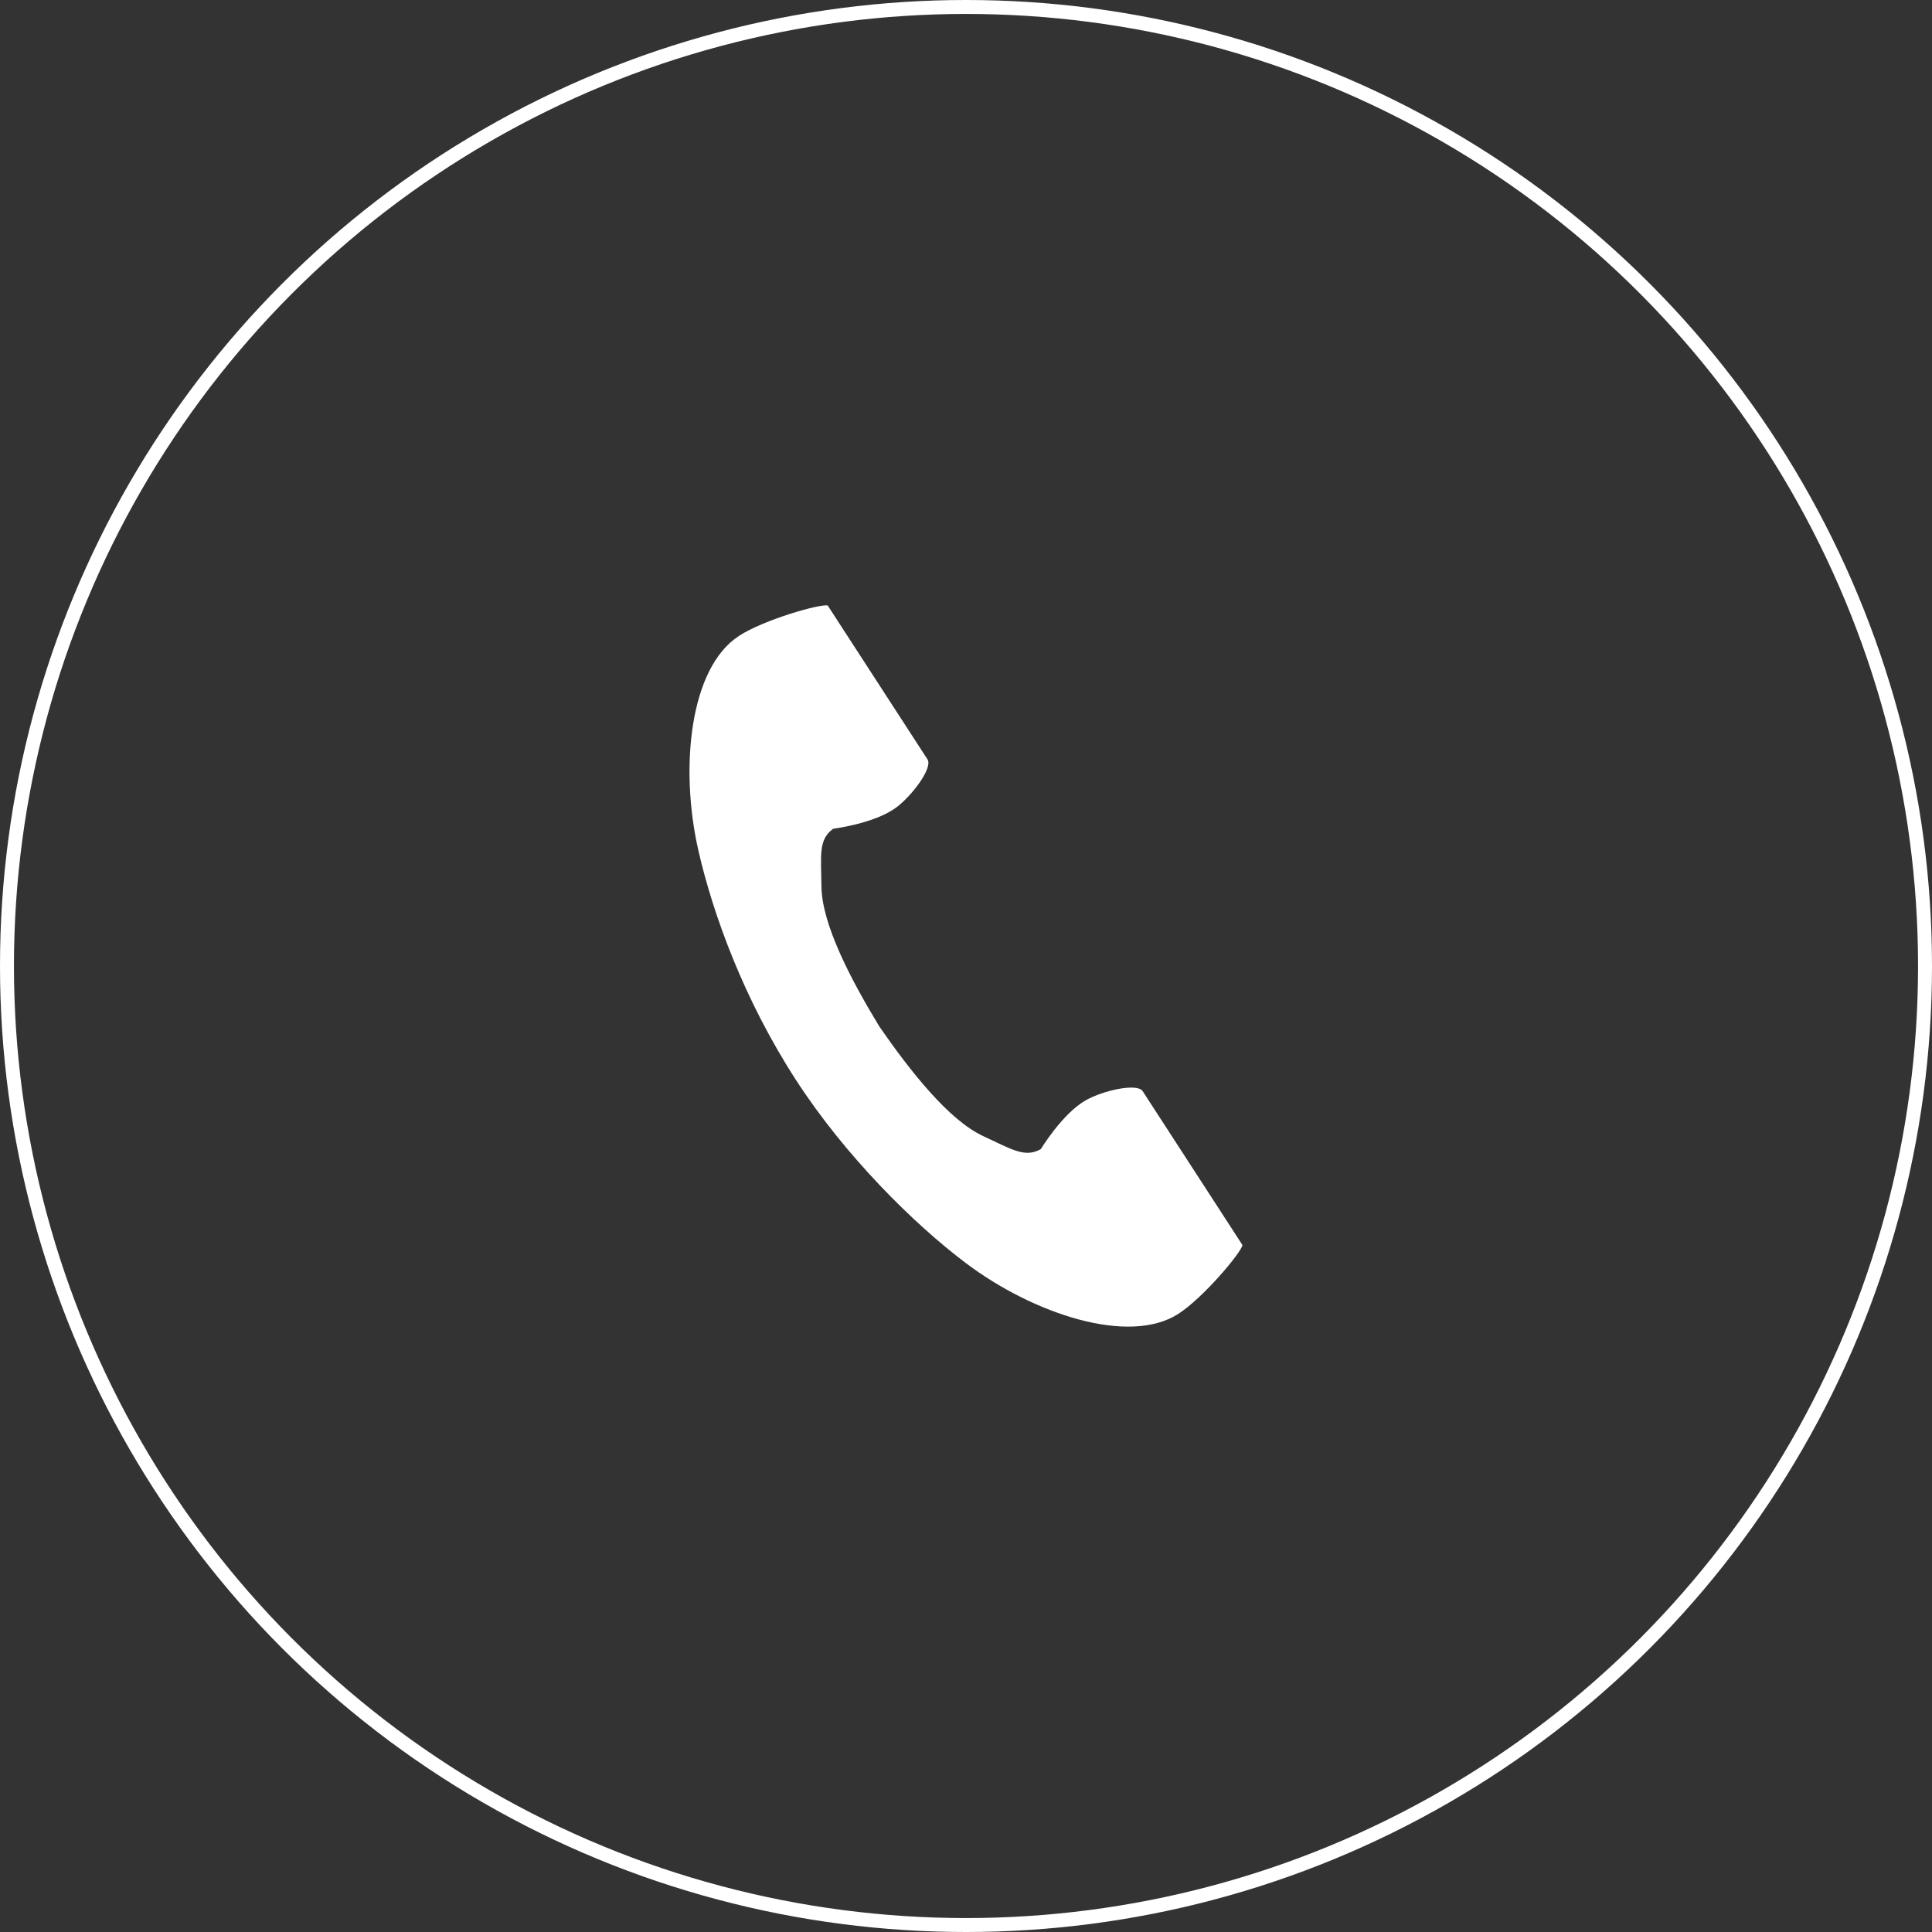
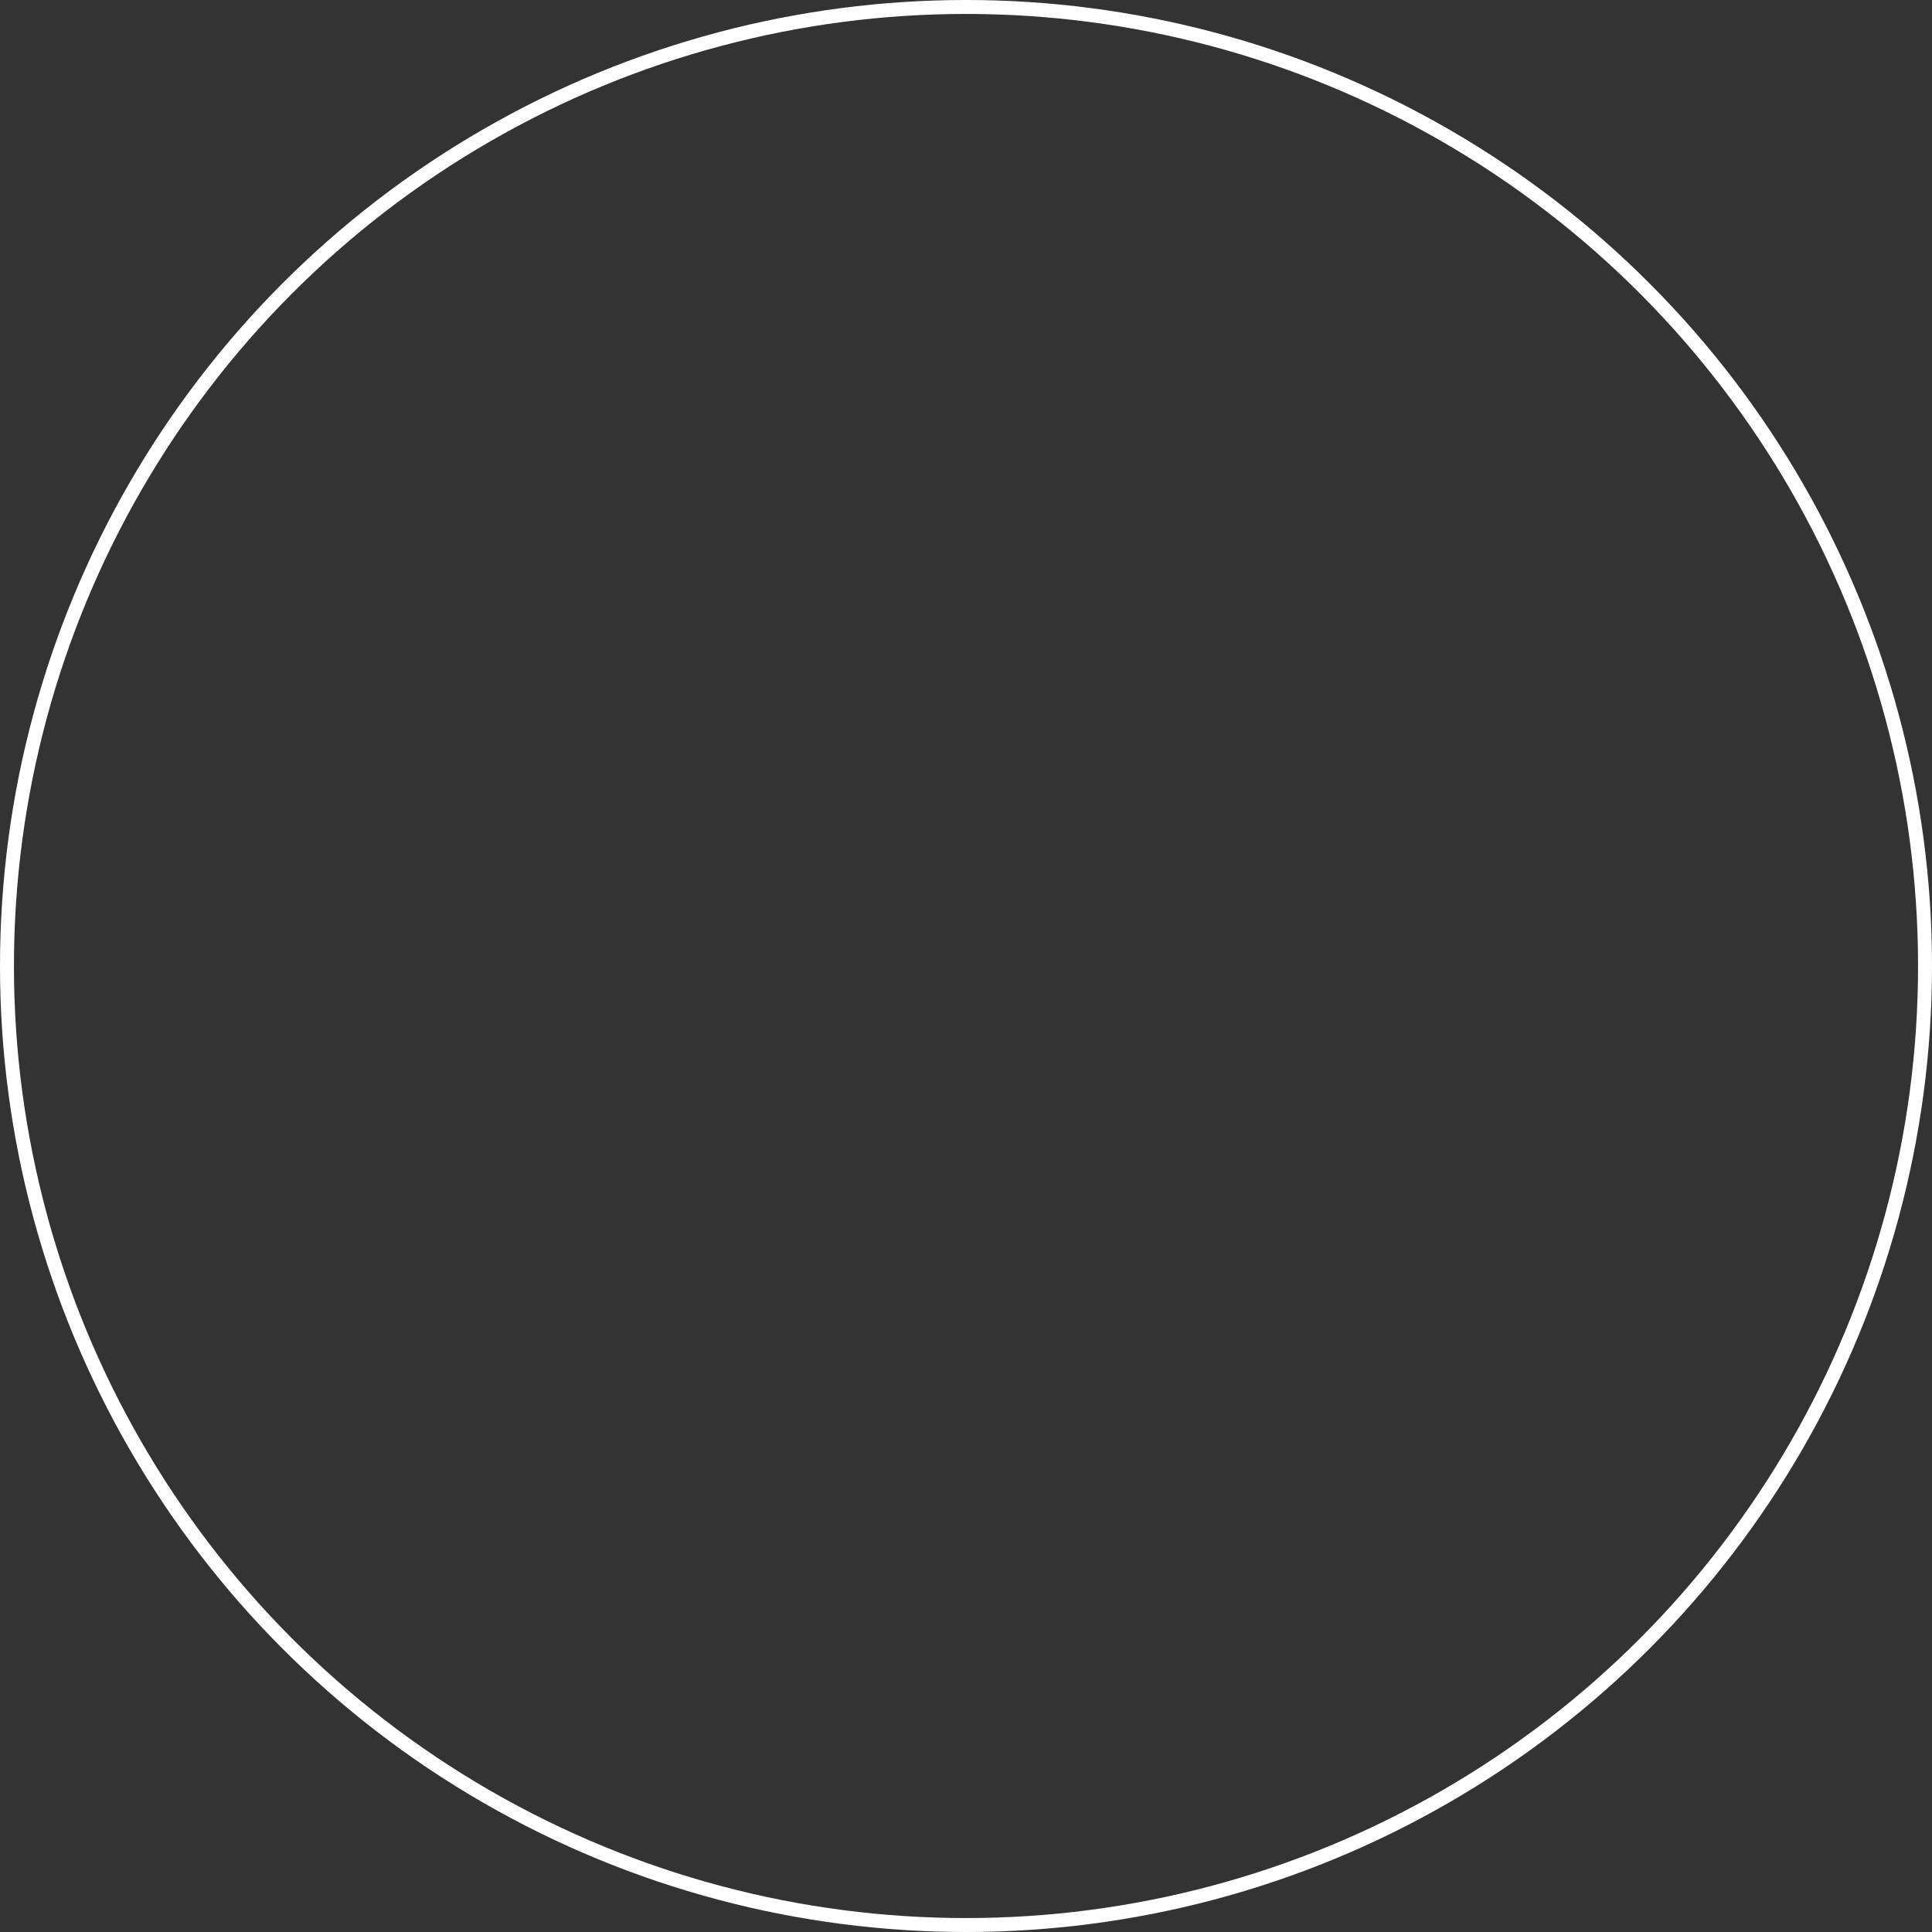
<svg xmlns="http://www.w3.org/2000/svg" id="_イヤー_2" width="69.266" height="69.266" viewBox="0 0 69.266 69.266">
  <rect x="0" y="0" width="69.266" height="69.266" fill="#333333" stroke="none" />
  <defs>
    <style>.cls-1{fill:#fff;}.cls-2{fill:none;stroke:#fff;stroke-miterlimit:10;stroke-width:.5px;}</style>
  </defs>
  <g id="_イヤー_1-2">
    <circle class="cls-2" cx="34.633" cy="34.633" r="34.383" />
-     <path class="cls-1" d="M26.493,22.8c-1.777,1.152-2.126,4.754-1.455,7.69,.522,2.286,1.633,5.353,3.506,8.24,1.762,2.717,4.22,5.152,6.094,6.562,2.407,1.81,5.838,2.96,7.614,1.808,.898-.583,2.233-2.175,2.294-2.46l-.954-1.472-2.625-4.047c-.195-.301-1.418-.026-2.04,.326-.838,.475-1.61,1.749-1.61,1.749-.575,.332-1.056,.001-2.062-.462-1.236-.569-2.626-2.336-3.732-3.937-1.01-1.663-2.057-3.652-2.072-5.013-.012-1.107-.118-1.682,.419-2.071,0,0,1.478-.185,2.254-.757,.575-.424,1.325-1.429,1.13-1.729l-2.625-4.047-.954-1.472c-.286-.061-2.284,.509-3.182,1.091Z" />
  </g>
</svg>